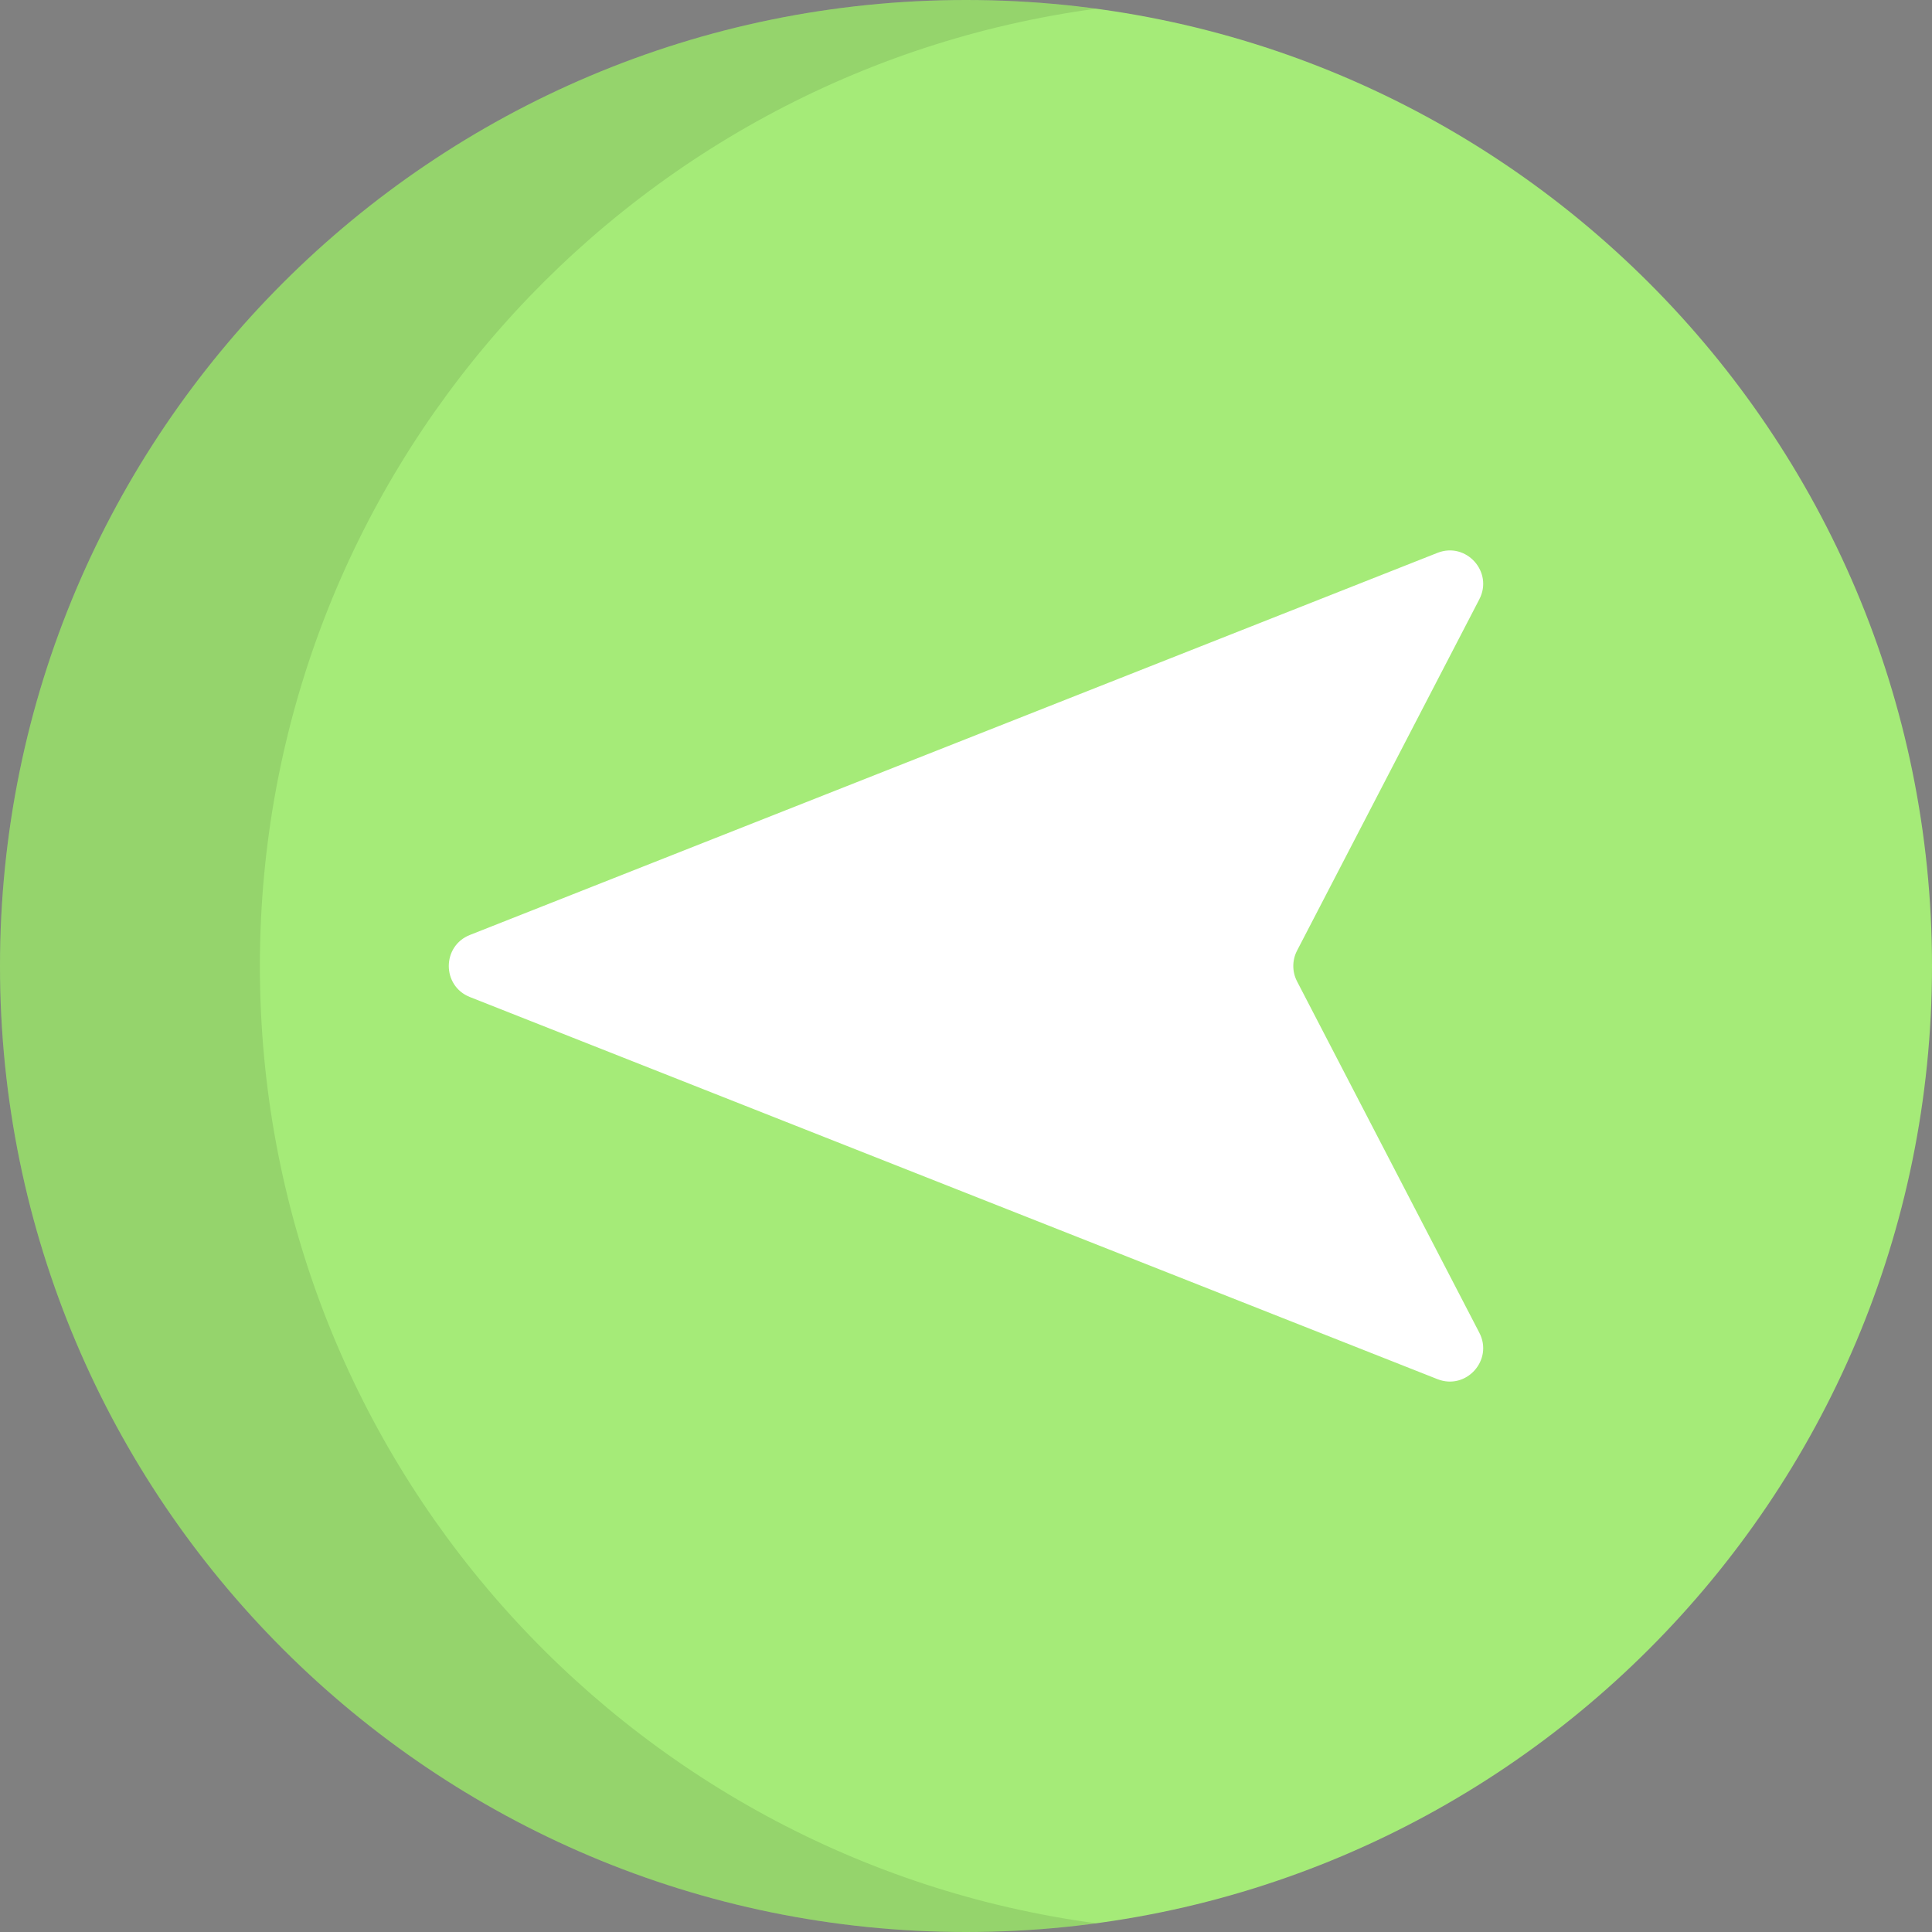
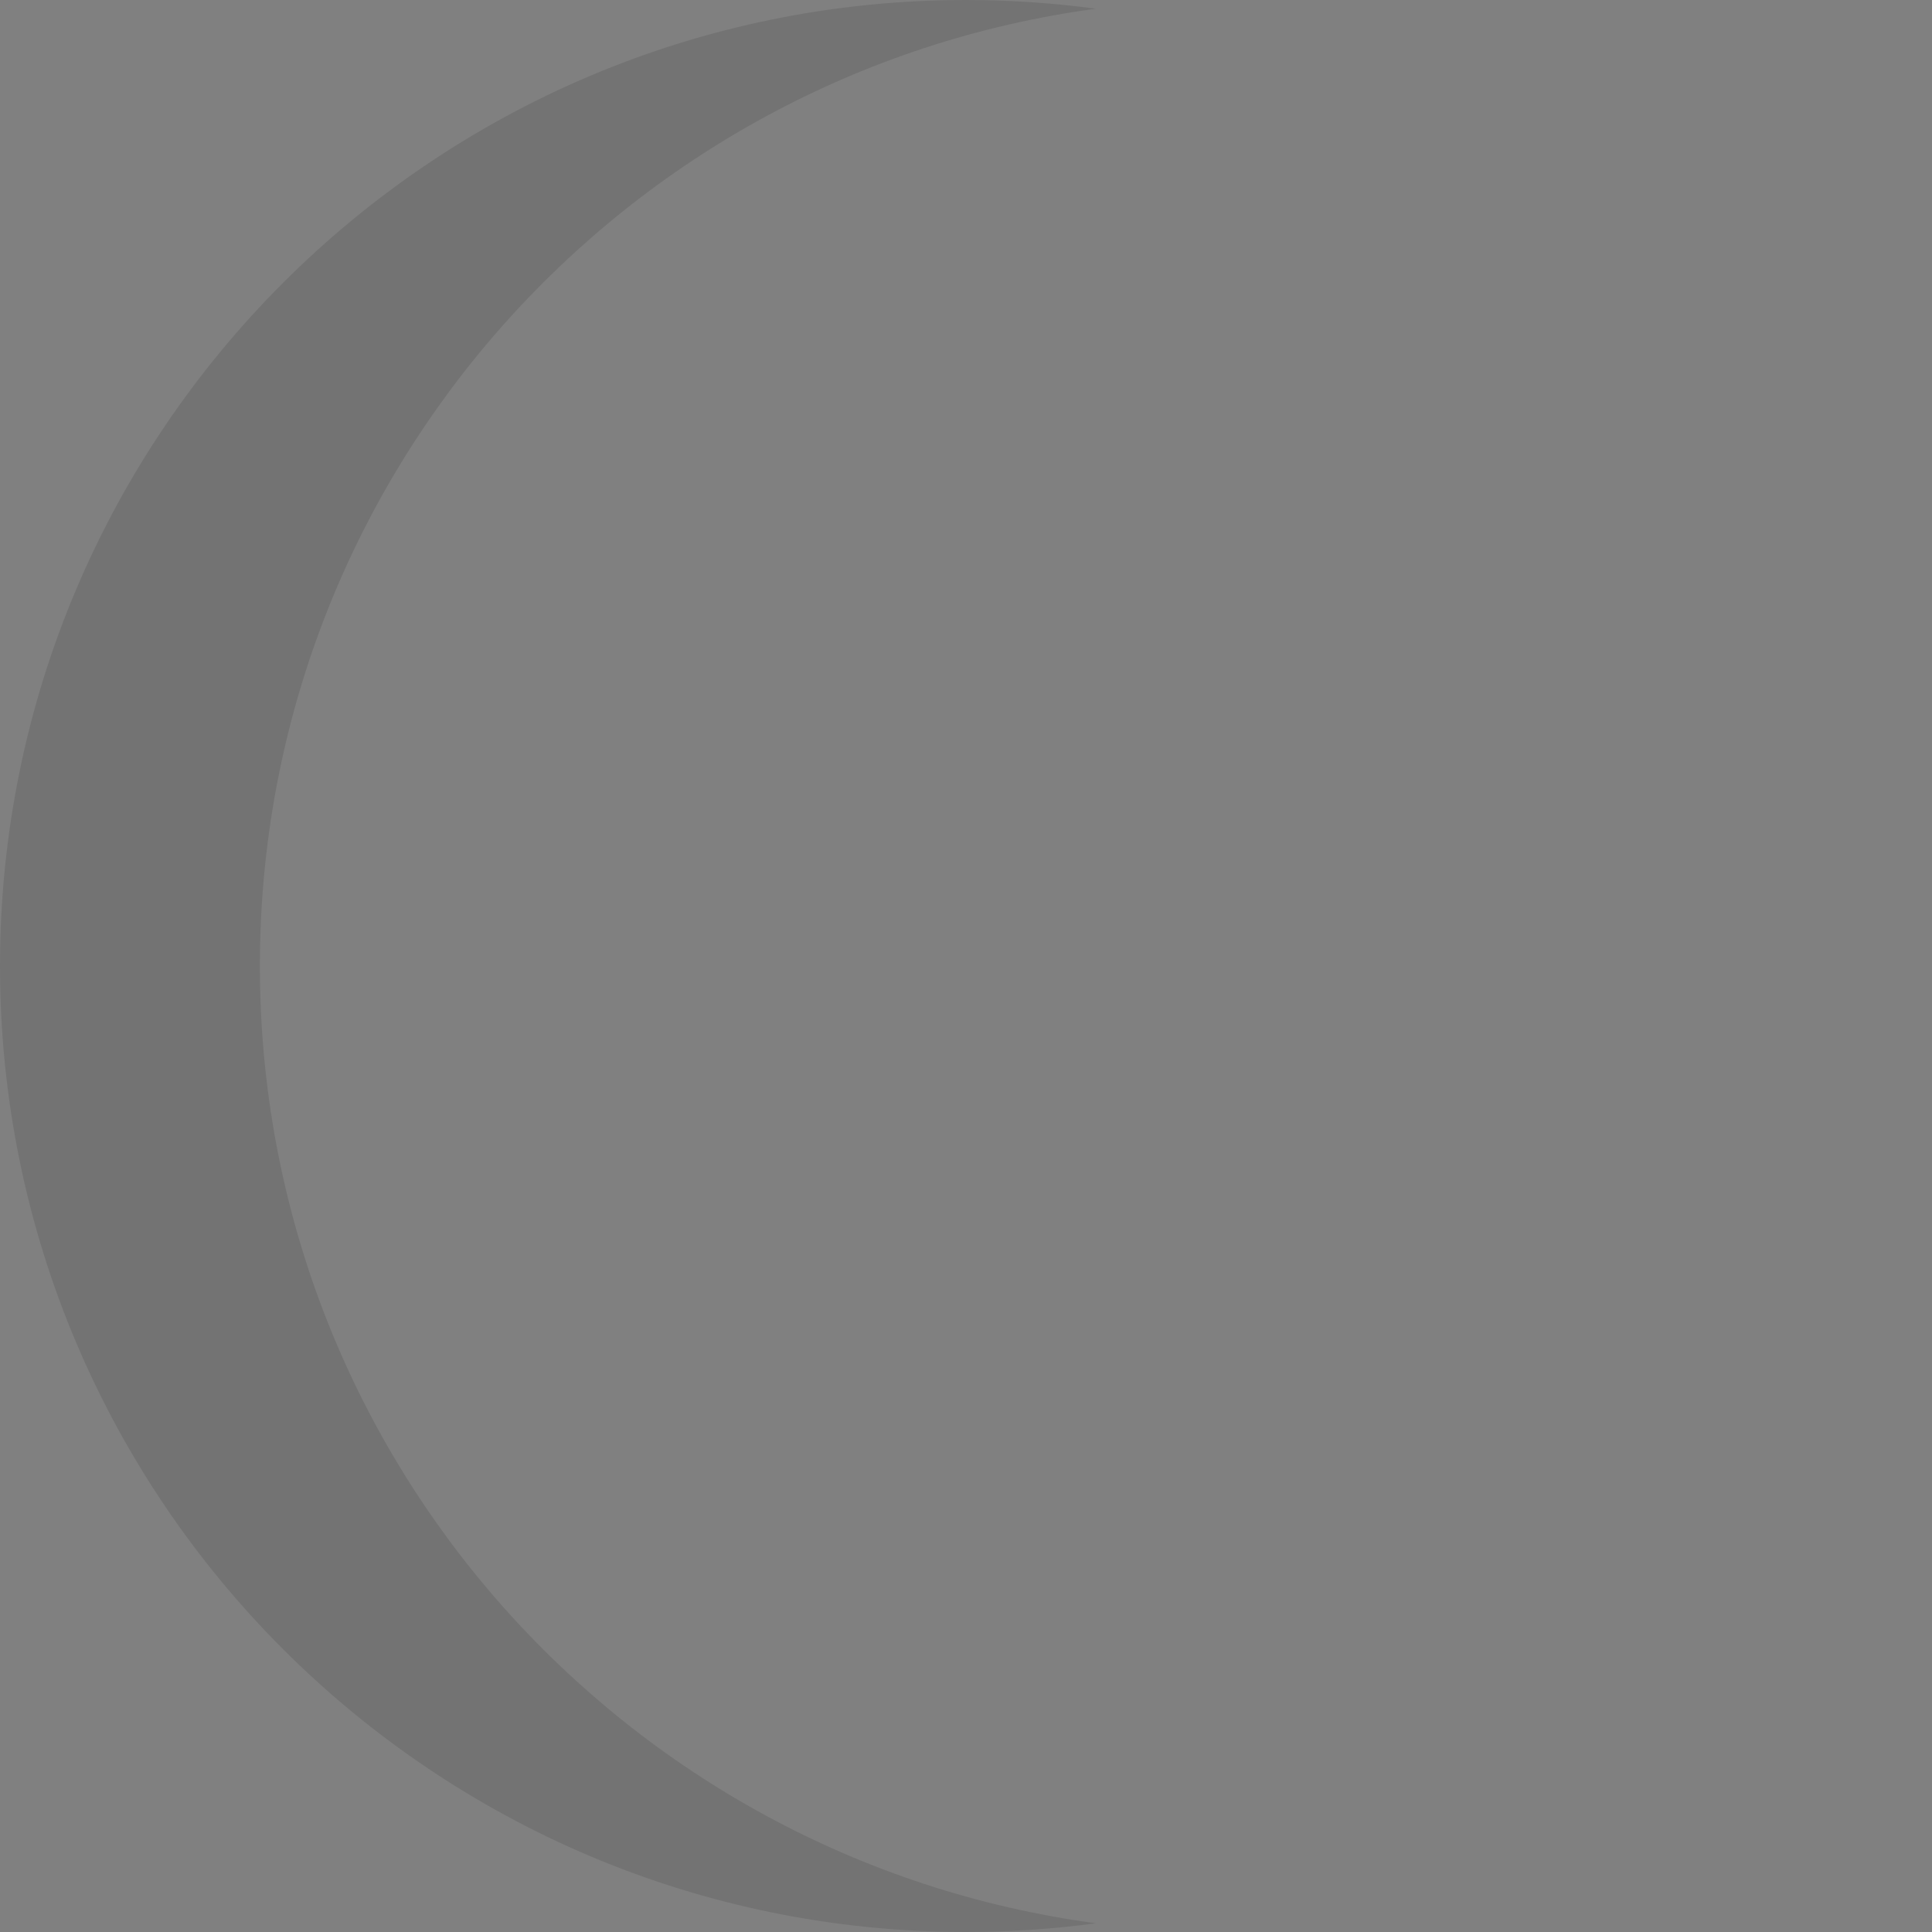
<svg xmlns="http://www.w3.org/2000/svg" height="800px" width="800px" version="1.1" id="Layer_1" viewBox="0 0 512 512" xml:space="preserve">
  <rect x="0" y="0" width="512" height="512" fill="#808080" stroke="none" />
-   <path style="fill:#A5EB78;" d="M512,255.999C512,114.615,397.385,0,256.001,0C114.615,0,0,114.615,0,255.999  S114.615,512,255.999,512S512,397.385,512,255.999z" />
-   <path style="fill:#FFFFFF;" d="M392.039,158.815l-48.308,93.111c-1.325,2.554-1.325,5.594,0,8.148l48.308,93.111  c3.767,7.261-3.494,15.306-11.102,12.302L124.533,264.227c-7.462-2.947-7.462-13.508,0-16.456l256.405-101.258  C388.545,143.509,395.806,151.555,392.039,158.815z" />
  <path style="opacity:0.1;enable-background:new    ;" d="M68.872,256.001c0-129.706,96.466-236.866,221.564-253.688  C279.172,0.798,267.68,0,256.001,0C114.615,0,0,114.615,0,256.001S114.615,512,256.001,512c11.68,0,23.171-0.798,34.436-2.313  C165.338,492.865,68.872,385.705,68.872,256.001z" />
</svg>